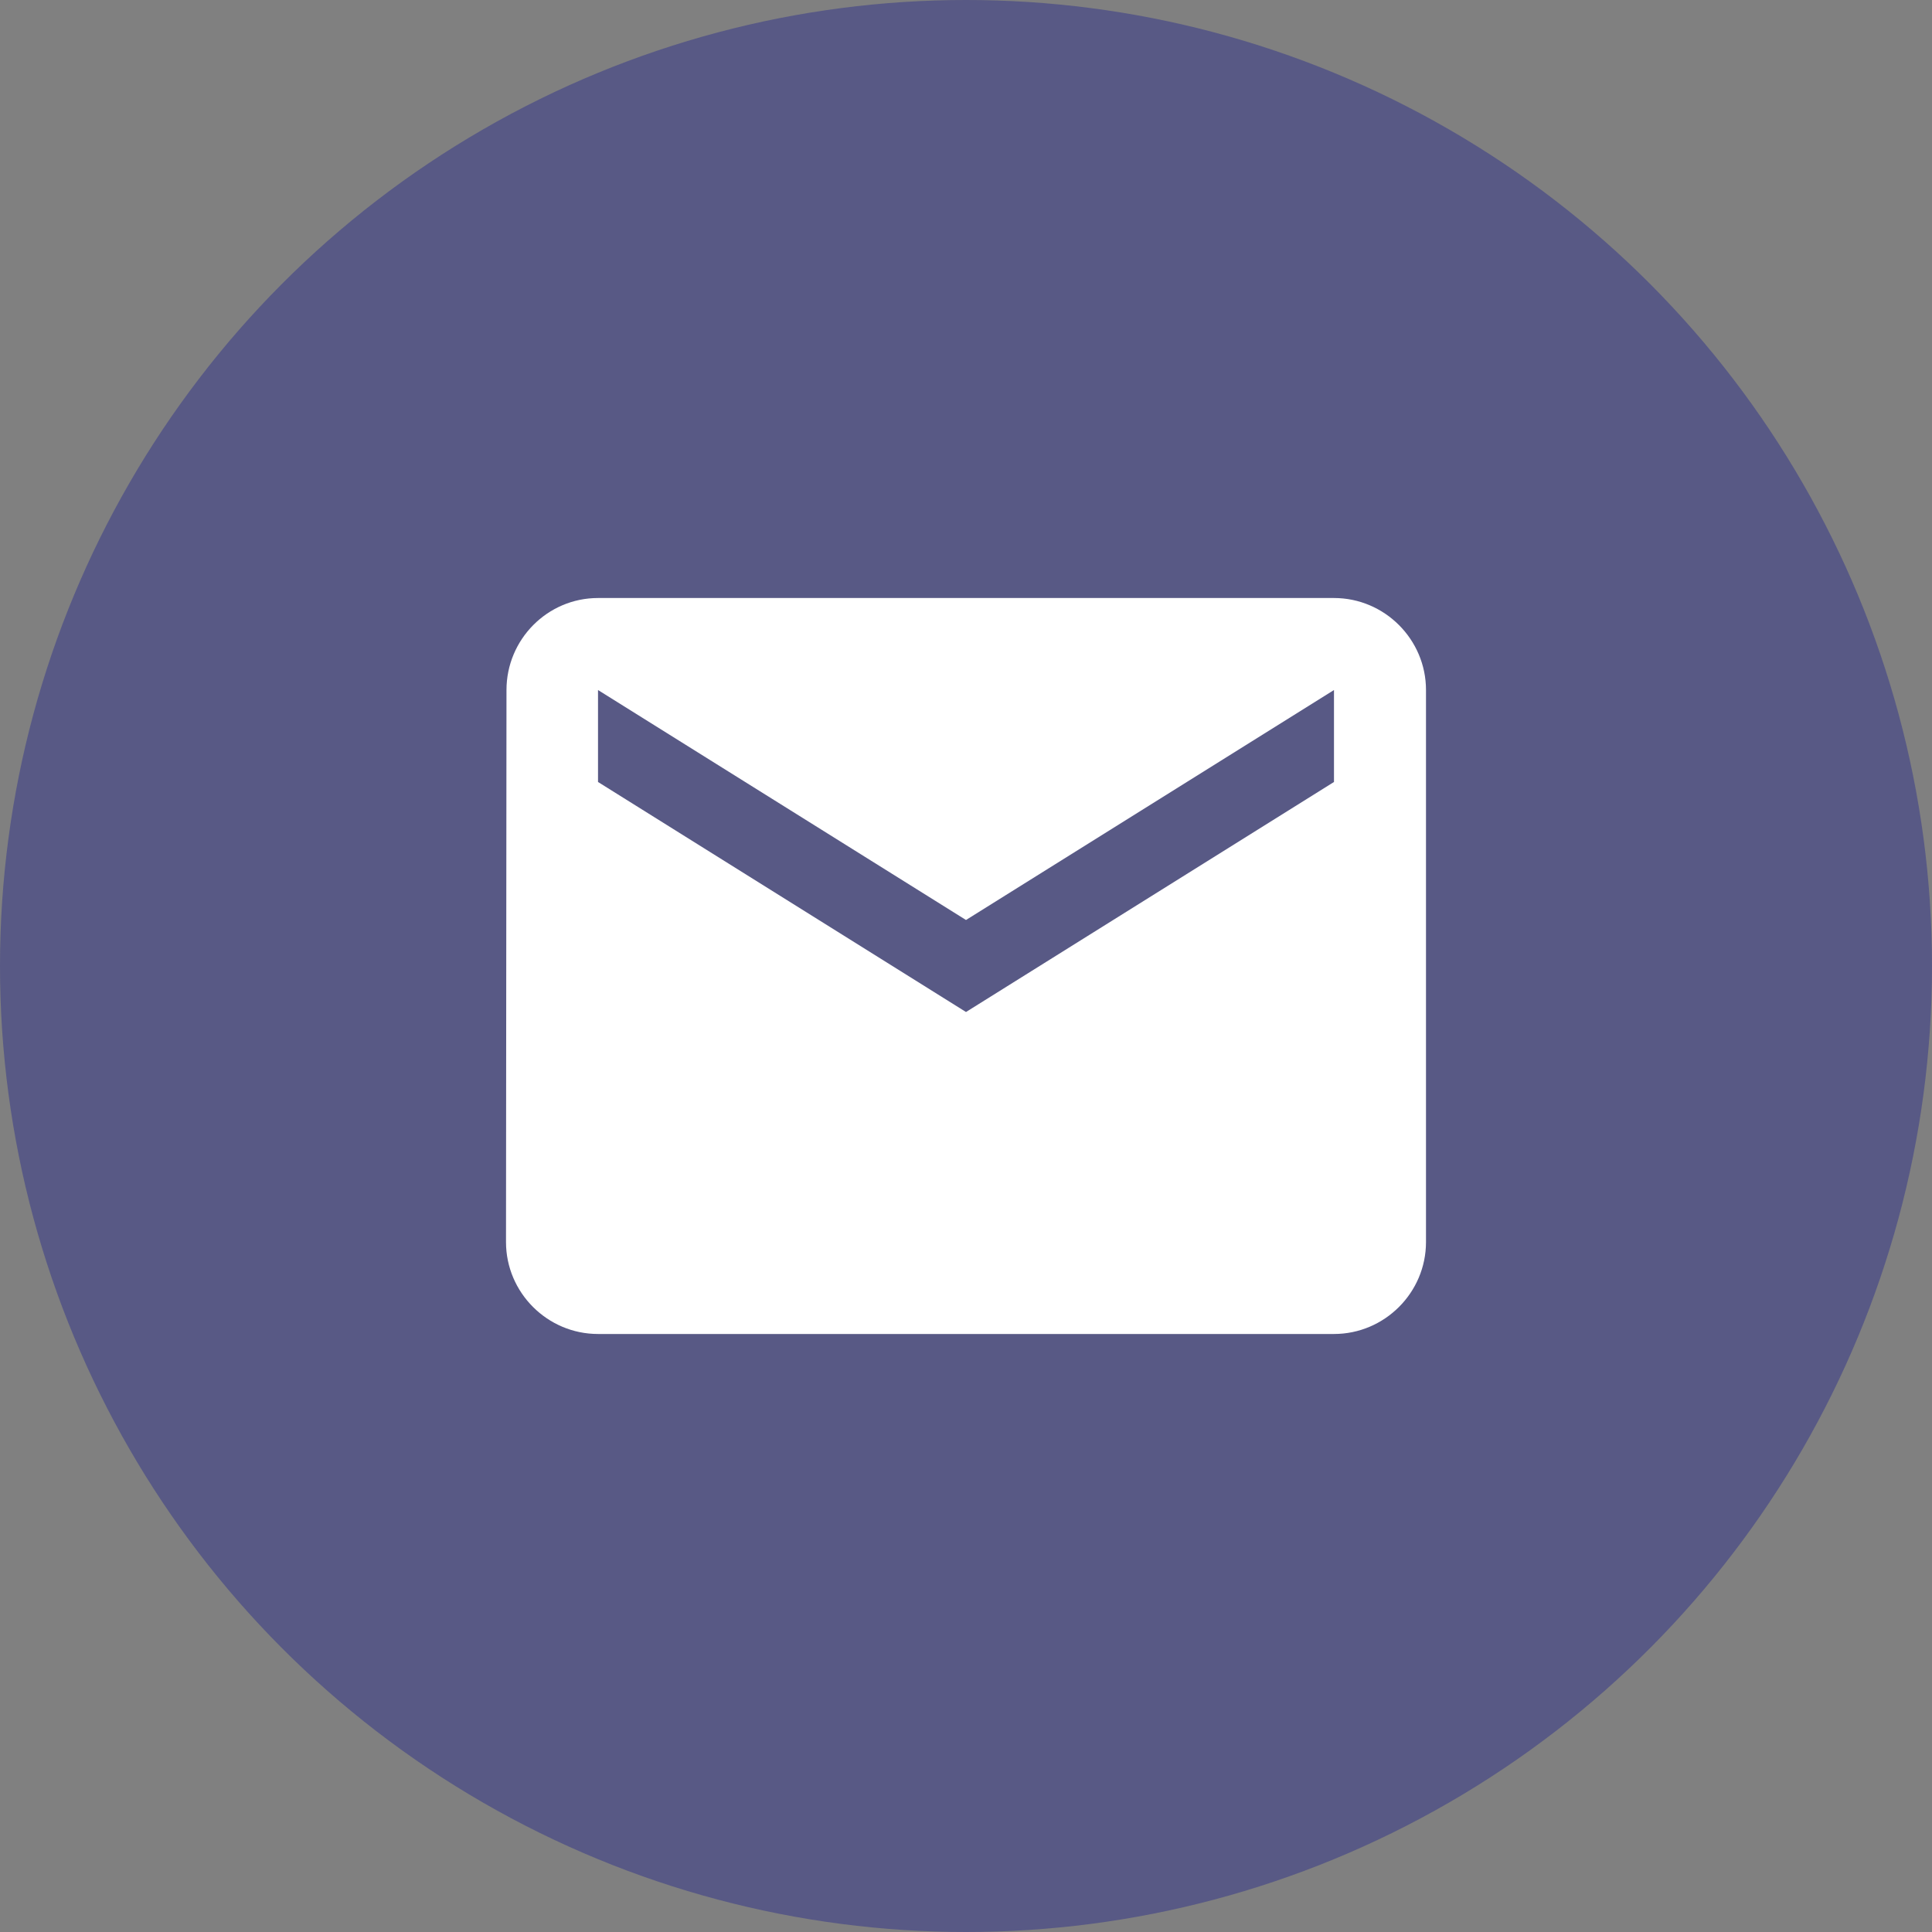
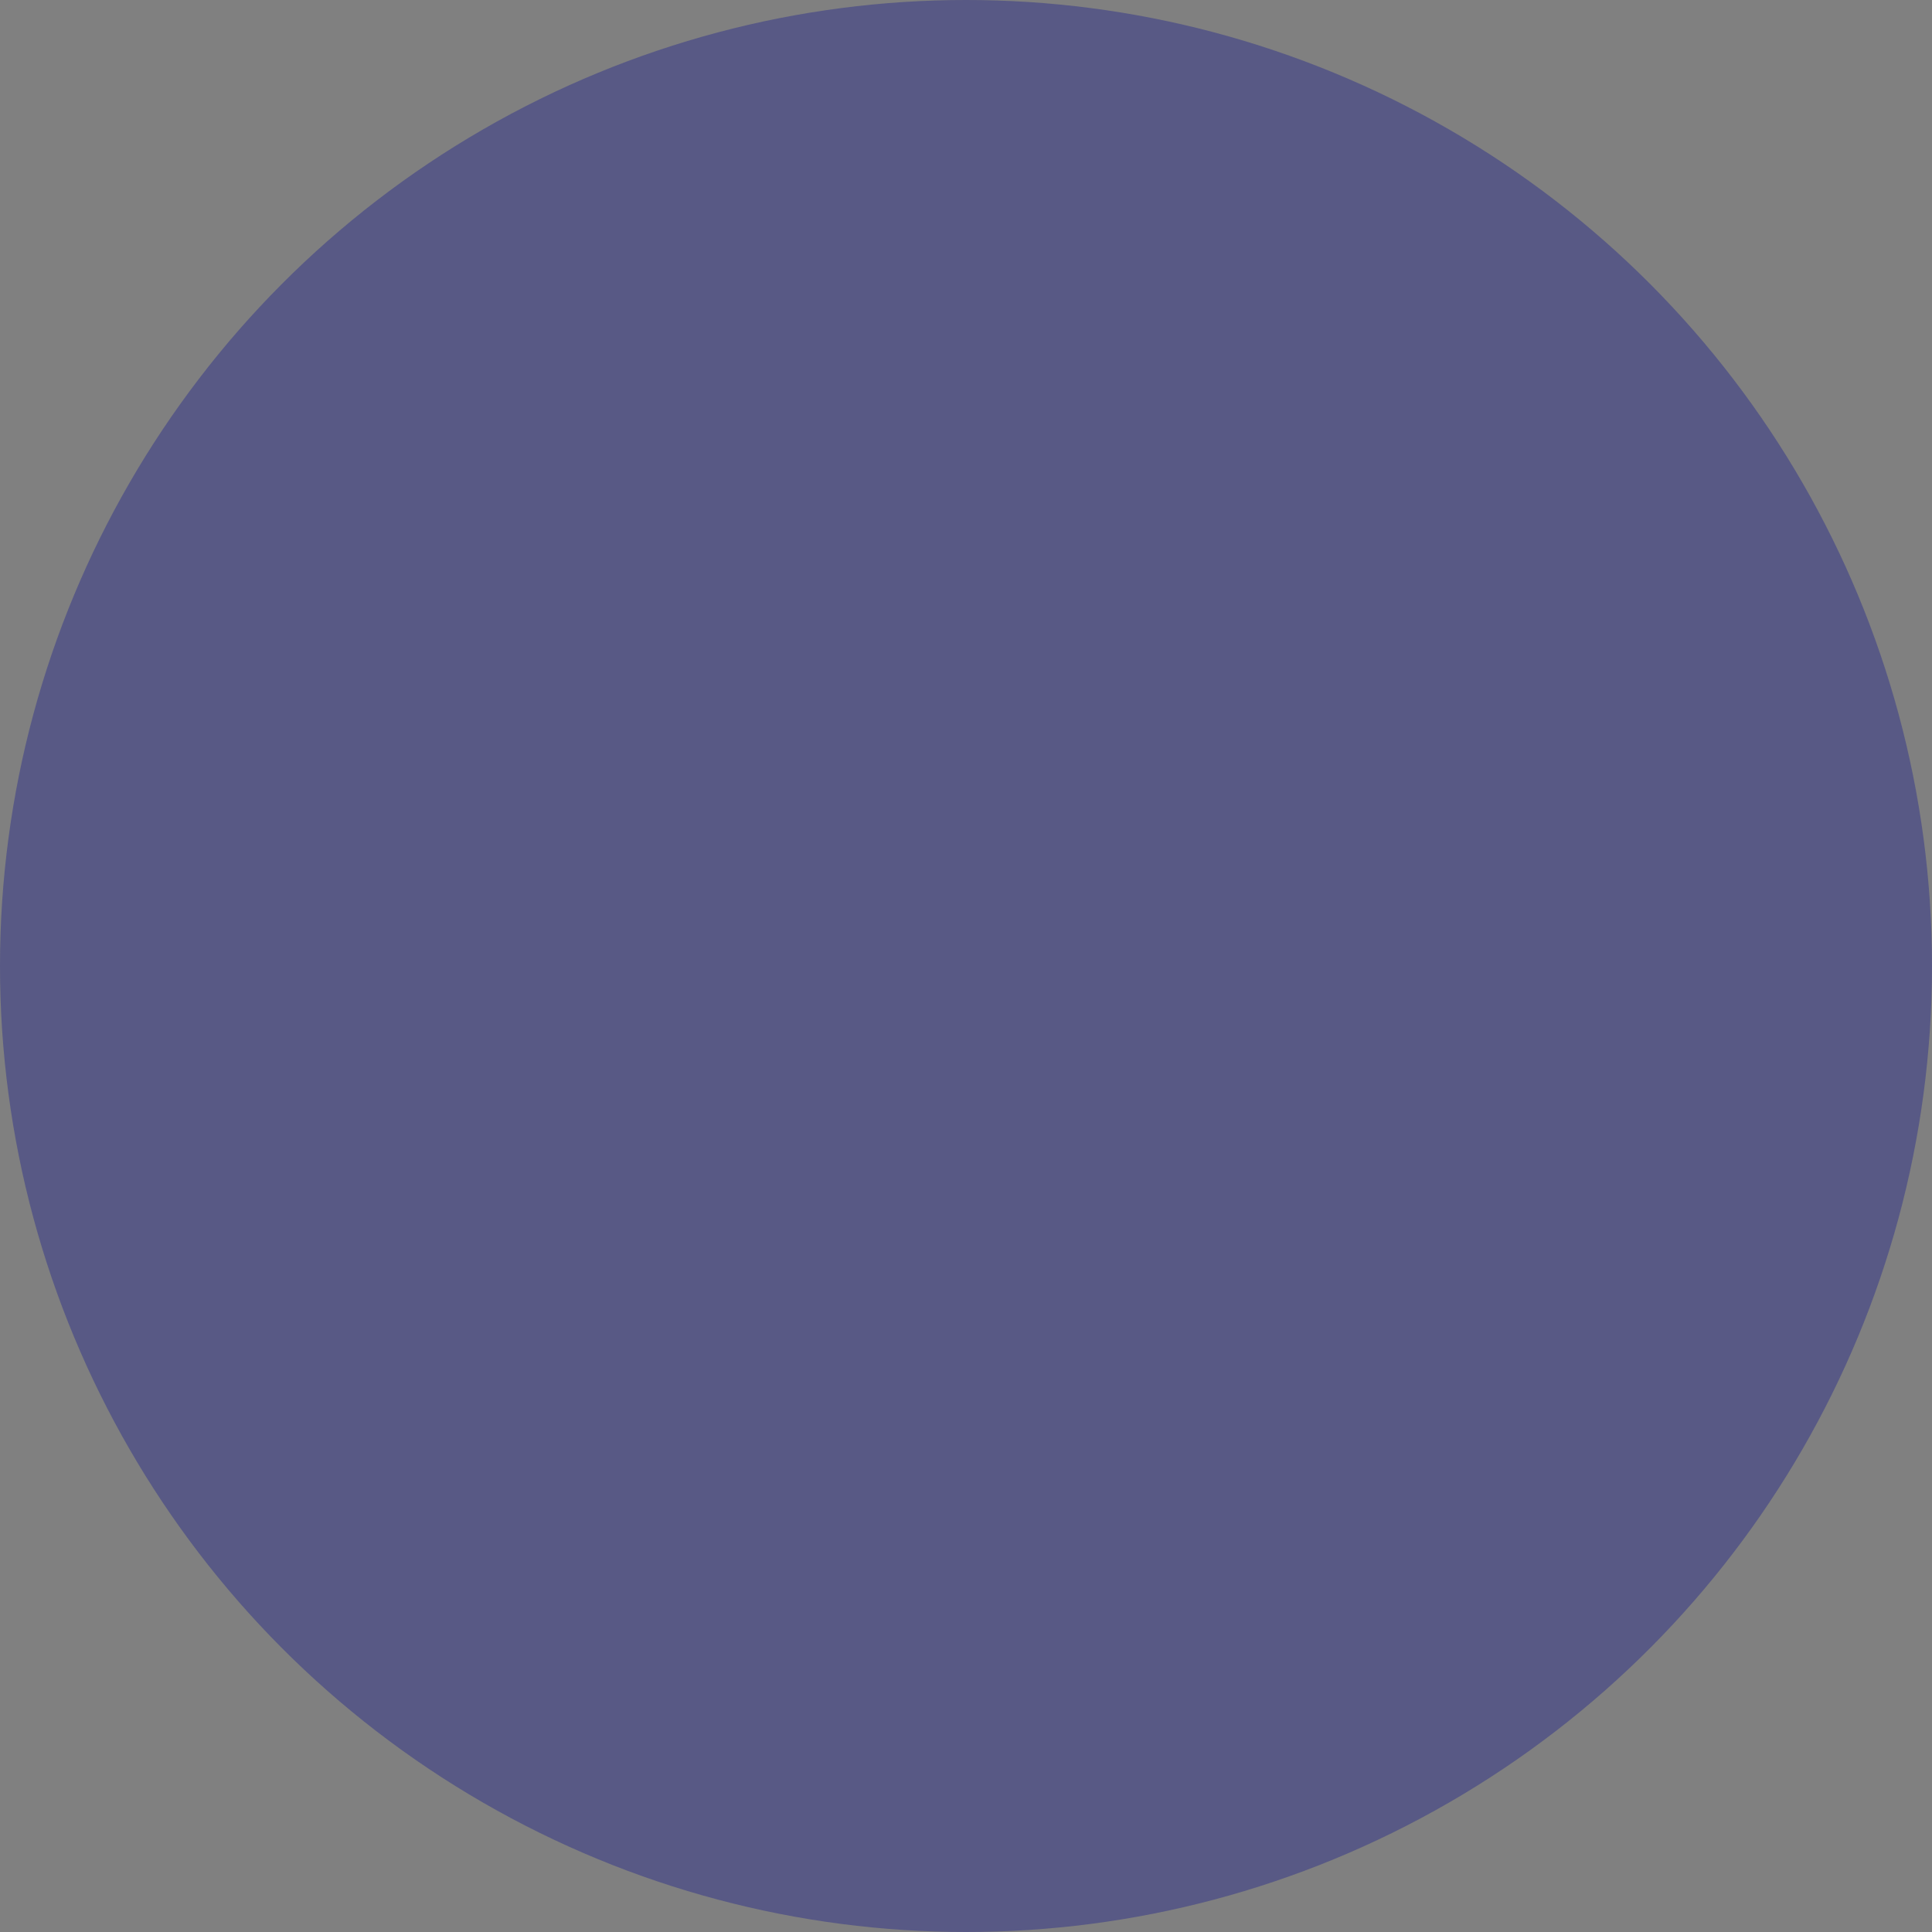
<svg xmlns="http://www.w3.org/2000/svg" width="32" height="32" viewBox="0 0 32 32" fill="none">
  <rect x="0" y="0" width="32" height="32" fill="#808080" stroke="none" />
  <circle cx="16" cy="16" r="16" fill="#30328A" fill-opacity="0.5" />
-   <path d="M22.095 9.905H9.905C9.067 9.905 8.389 10.591 8.389 11.429L8.381 20.572C8.381 21.41 9.067 22.095 9.905 22.095H22.095C22.933 22.095 23.619 21.41 23.619 20.572V11.429C23.619 10.591 22.933 9.905 22.095 9.905ZM22.095 12.952L16 16.762L9.905 12.952V11.429L16 15.238L22.095 11.429V12.952Z" fill="white" />
</svg>